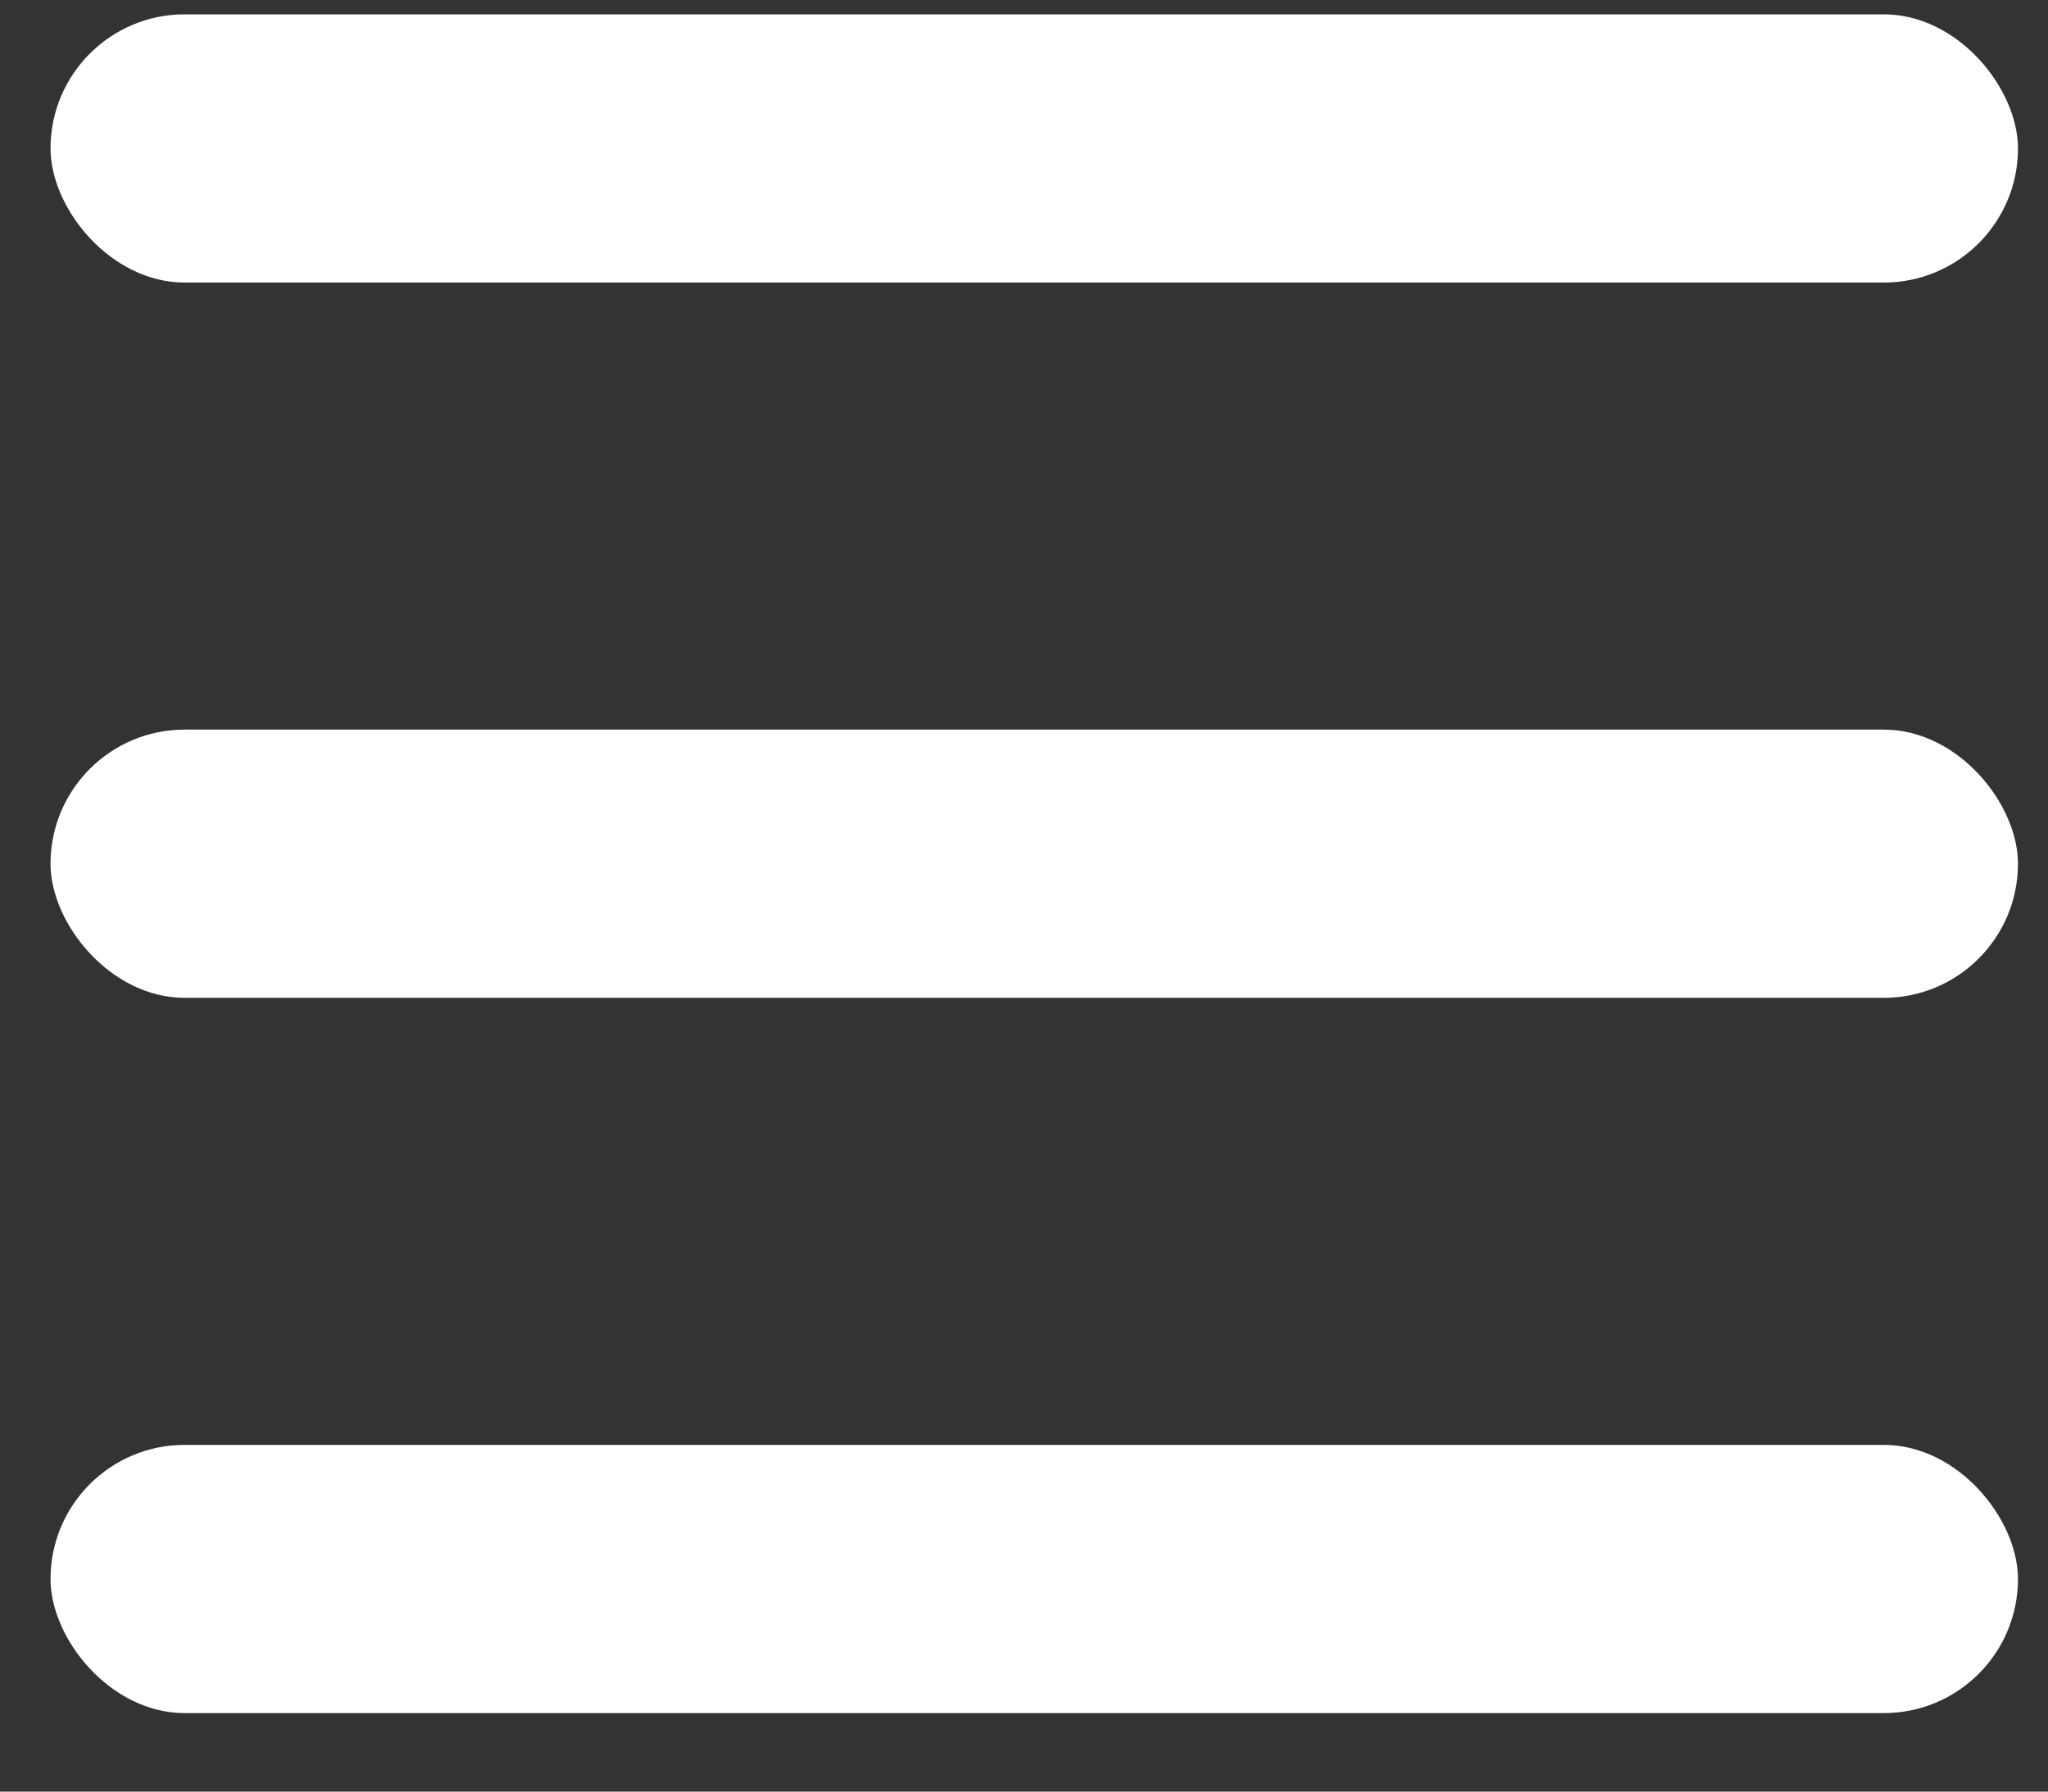
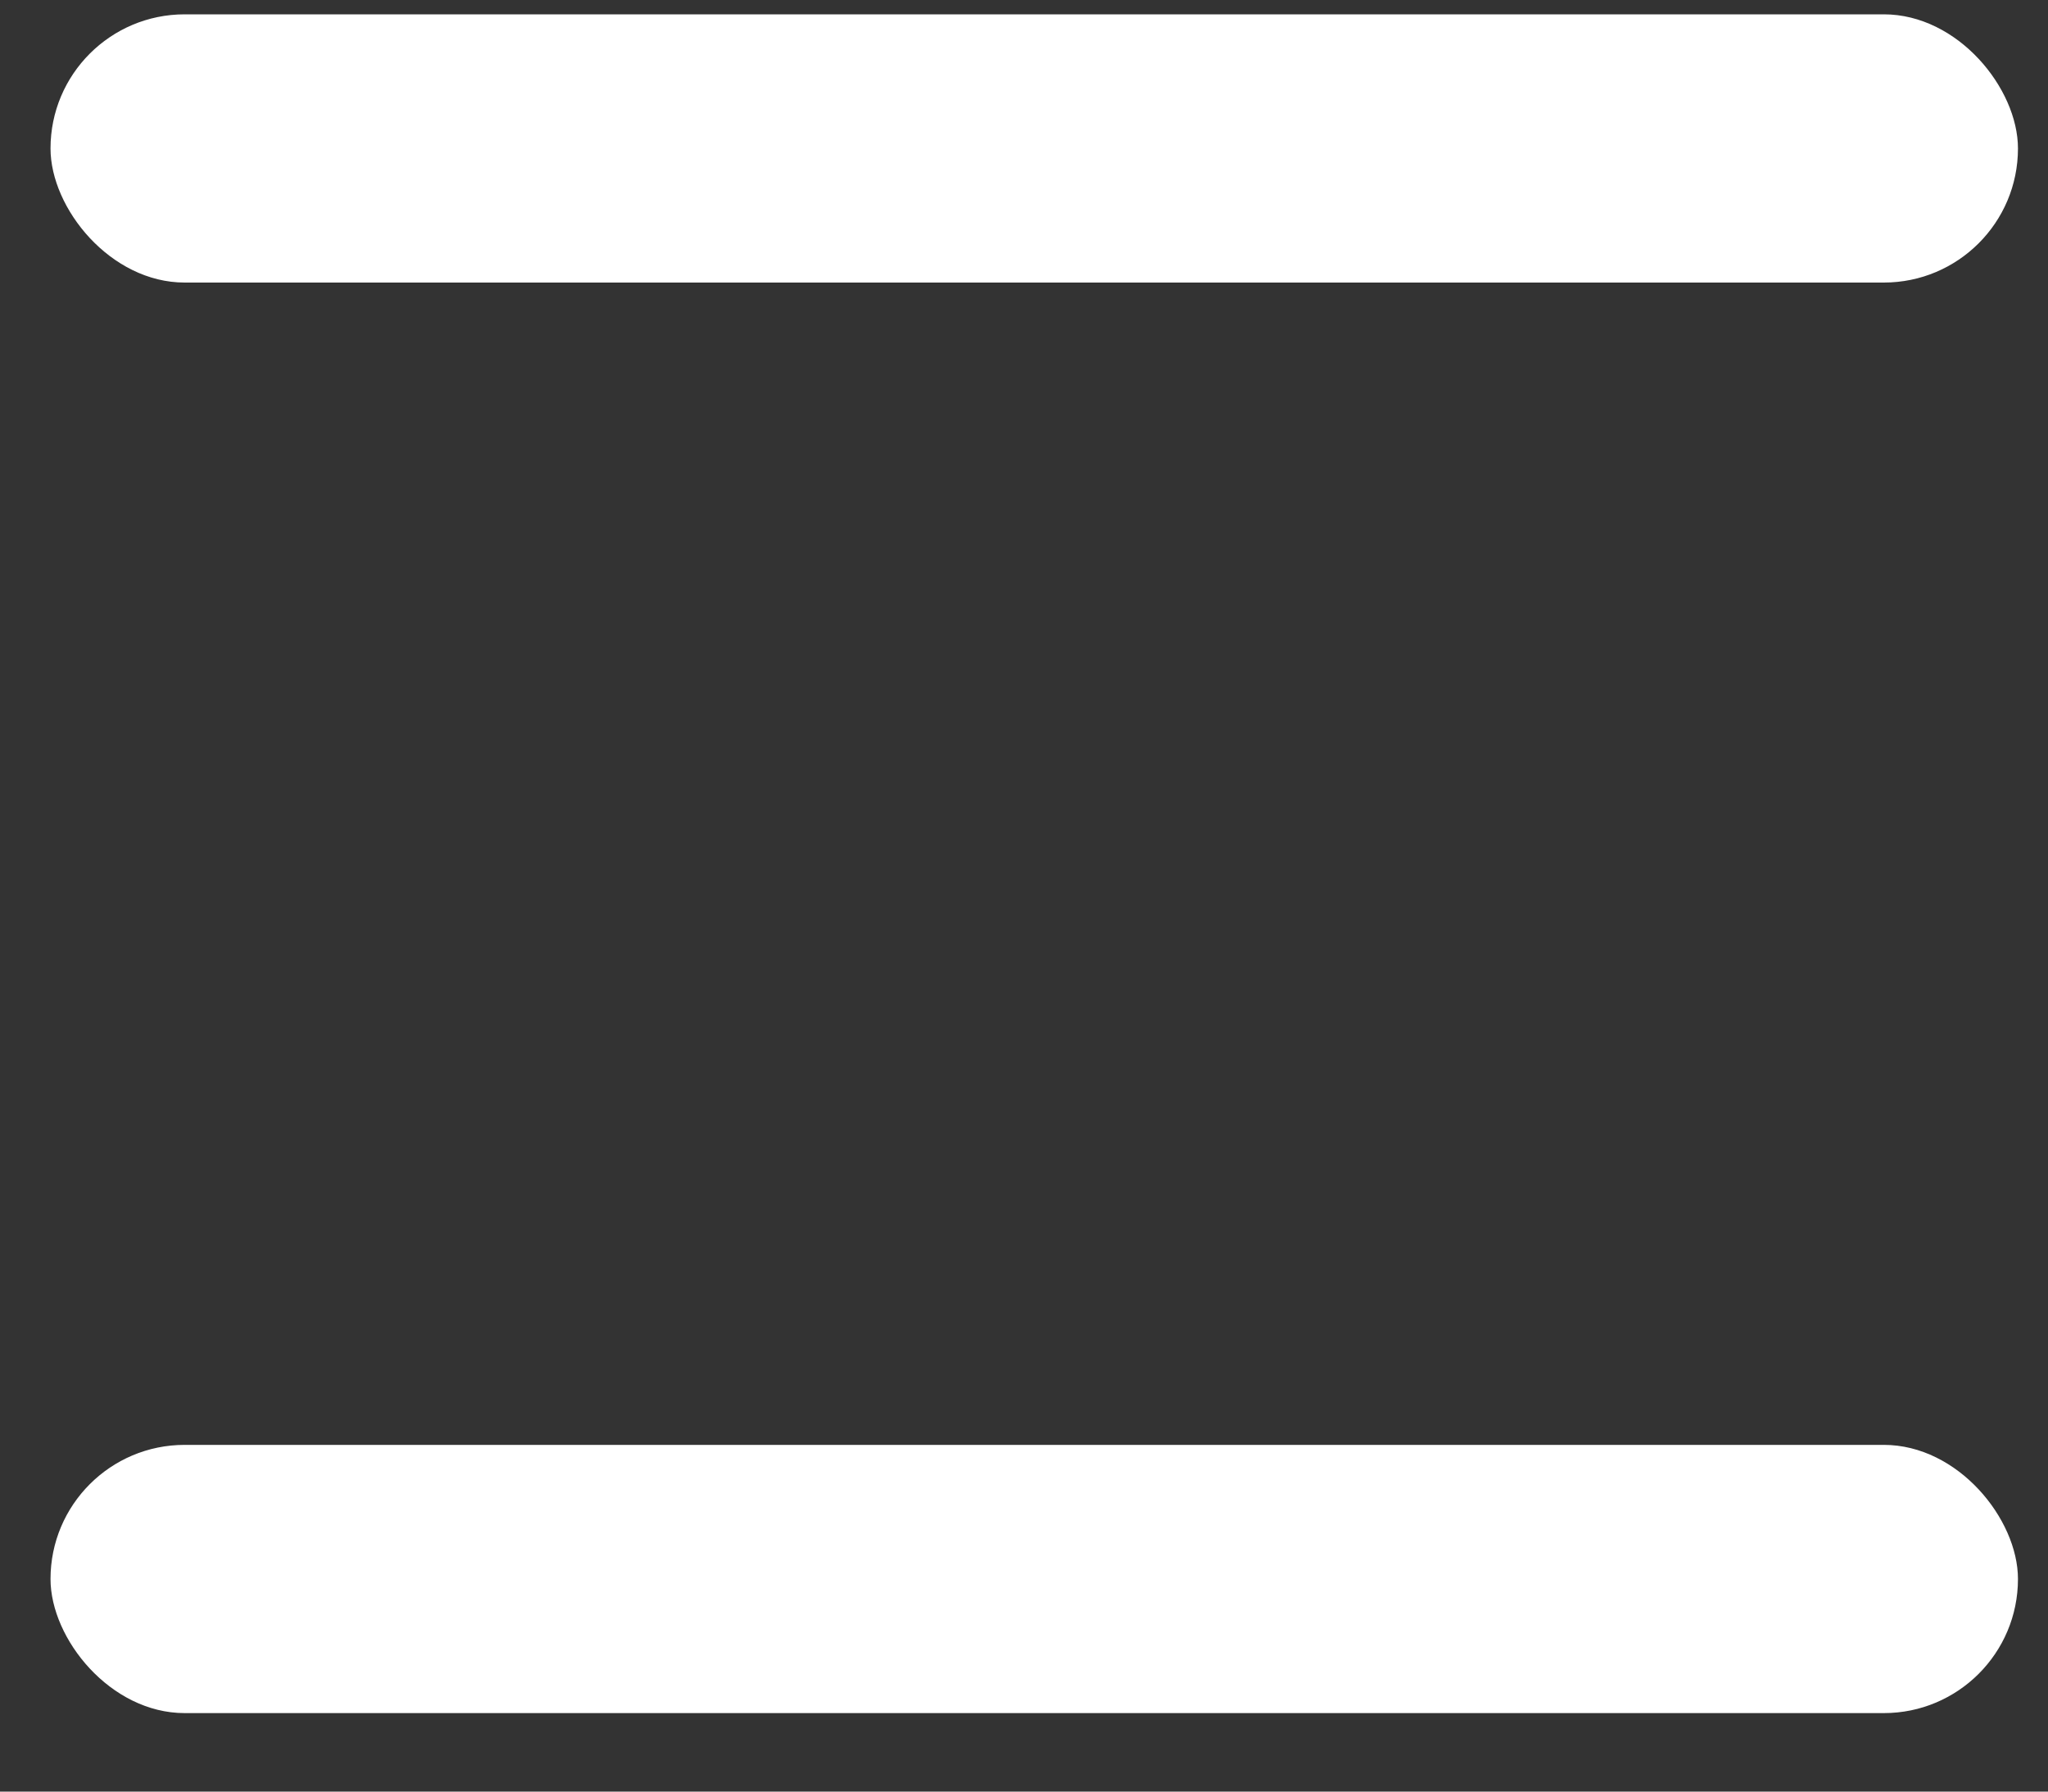
<svg xmlns="http://www.w3.org/2000/svg" width="24" height="21" viewBox="0 0 24 21" fill="none">
  <rect x="0" y="0" width="24" height="21" fill="#333333" stroke="none" />
  <rect x="0.592" y="0.168" width="23.056" height="3.144" rx="1.572" fill="white" />
-   <rect x="0.592" y="8.552" width="23.056" height="3.144" rx="1.572" fill="white" />
  <rect x="0.592" y="16.936" width="23.056" height="3.144" rx="1.572" fill="white" />
</svg>